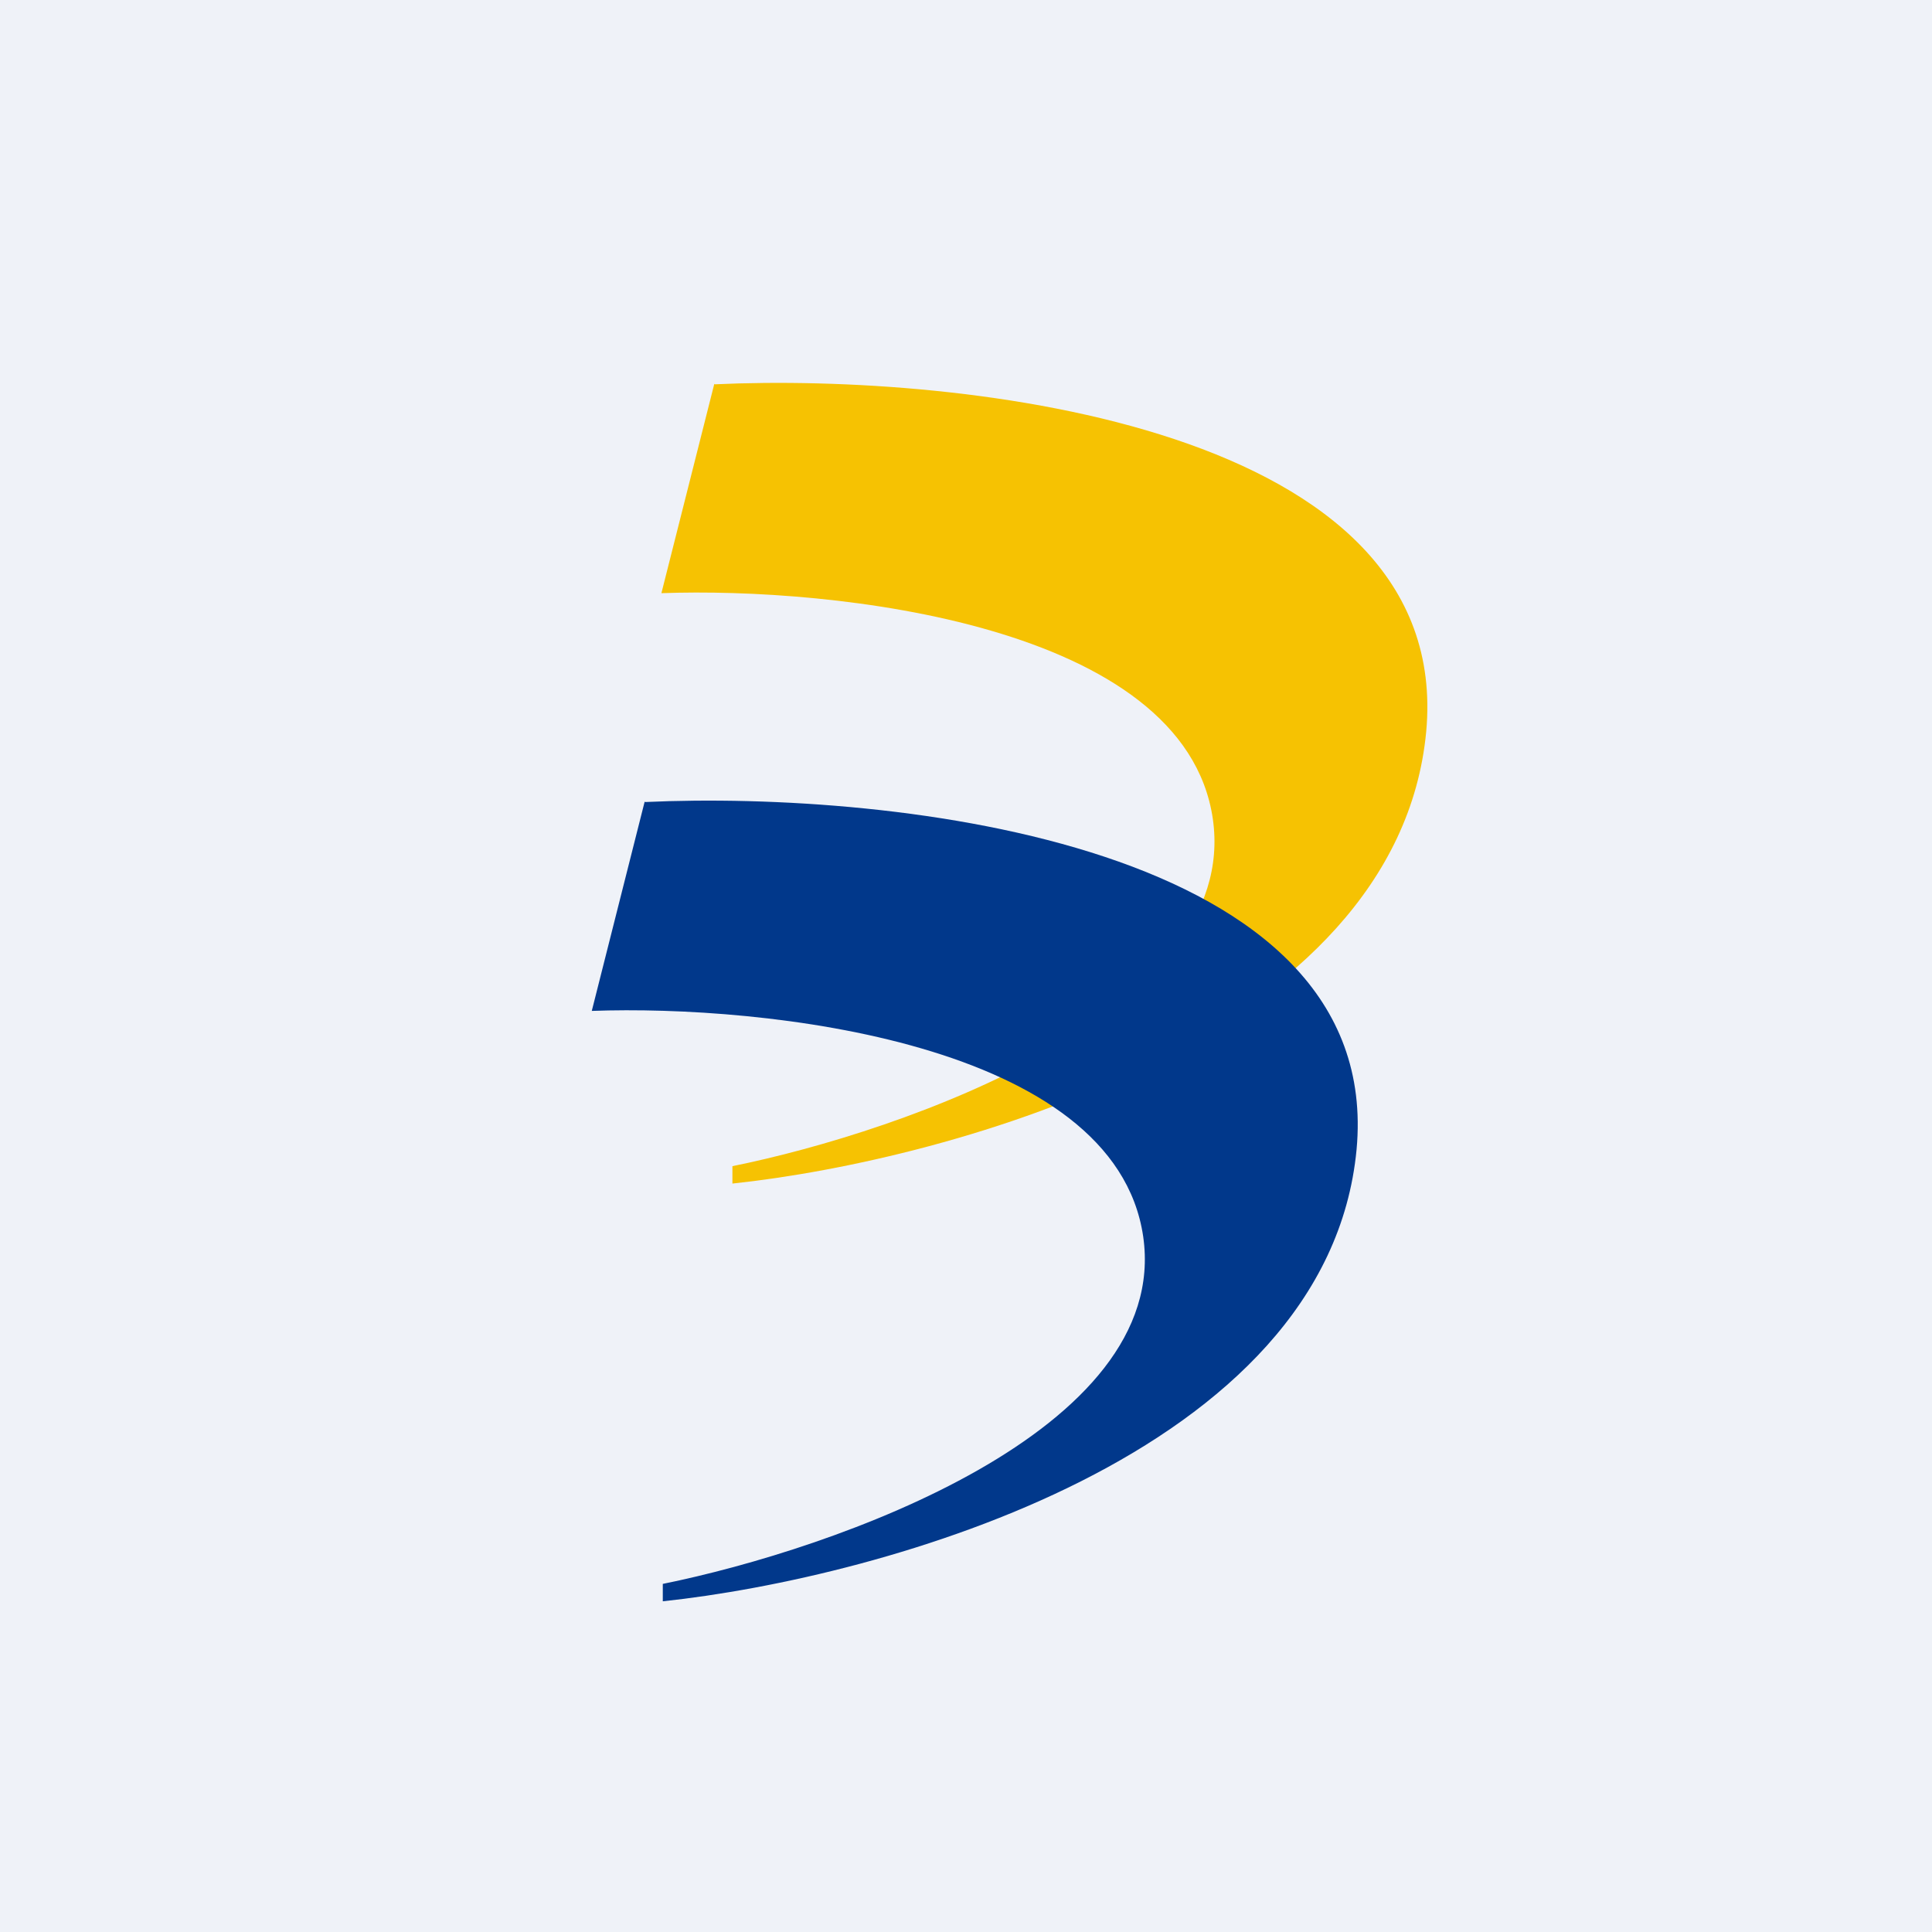
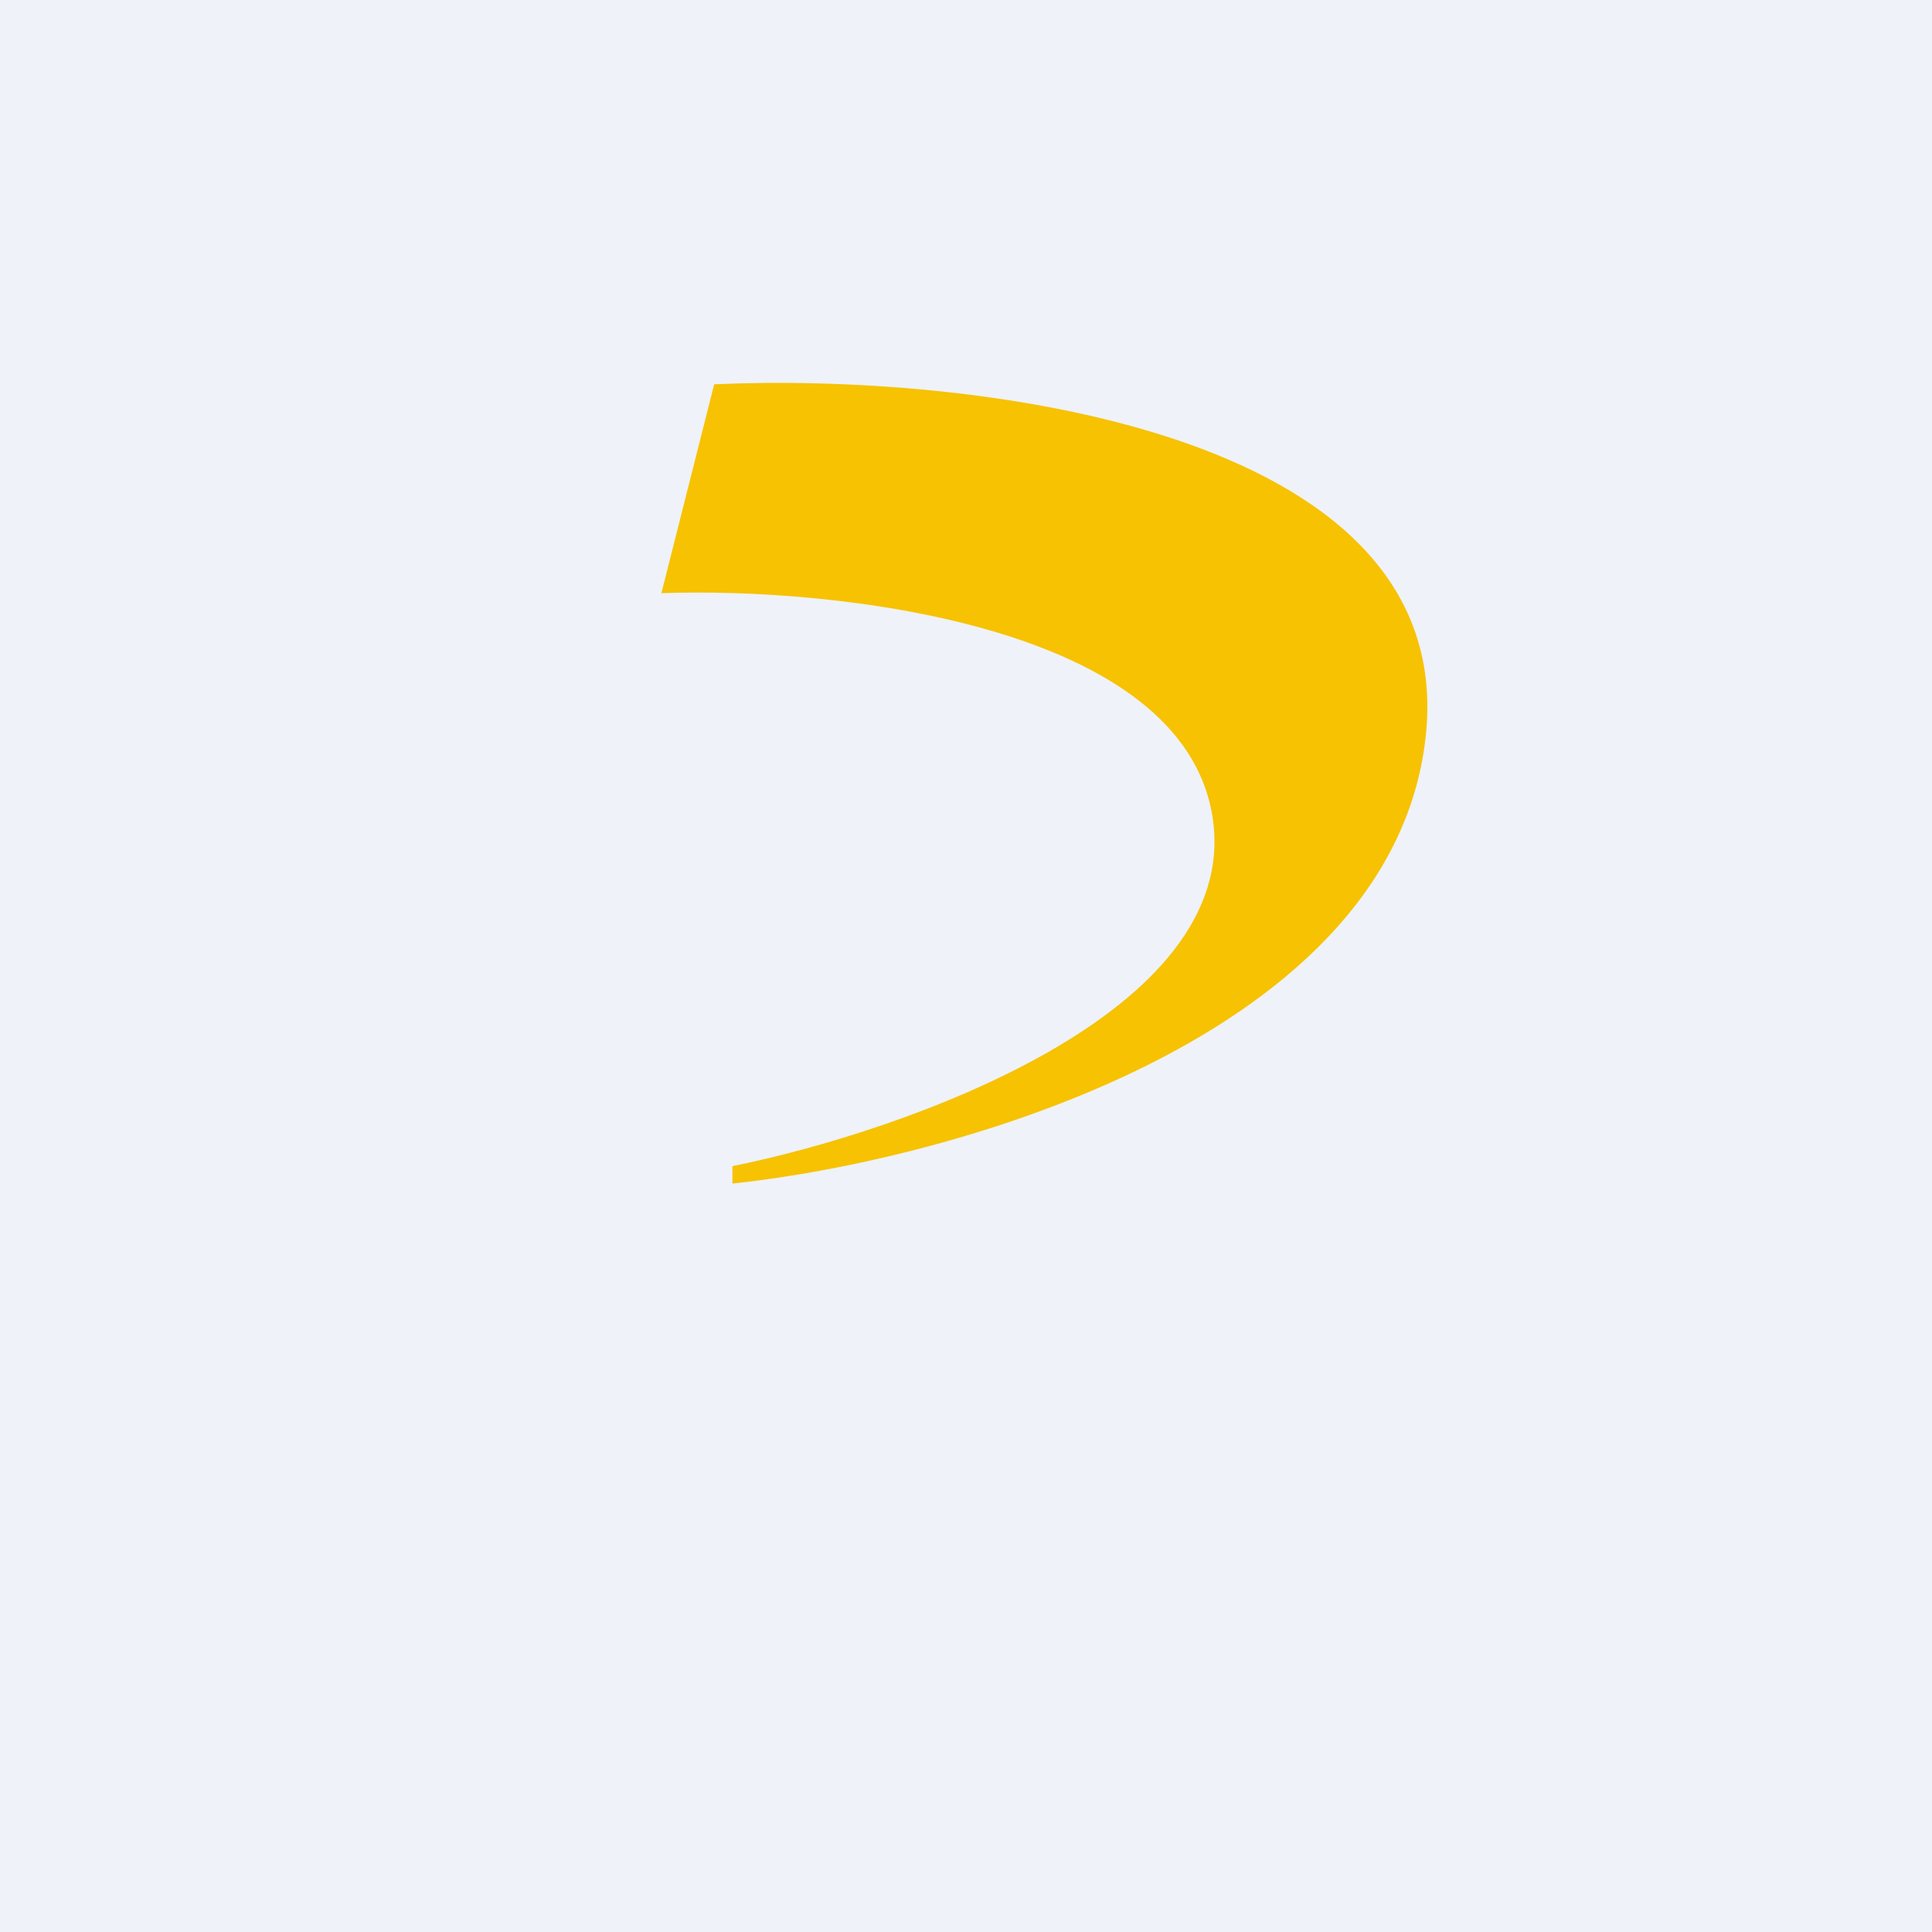
<svg xmlns="http://www.w3.org/2000/svg" viewBox="0 0 55.5 55.5">
  <path d="M 0,0 H 55.5 V 55.5 H 0 Z" fill="rgb(239, 242, 248)" />
  <path d="M 20.52,11.025 L 19,17.04 C 23.94,16.86 34.02,17.93 34.84,23.52 C 35.65,29.11 25.98,32.5 21.04,33.5 V 34 C 27.34,33.33 40.14,29.8 40.97,21.02 C 41.78,12.24 27.68,10.71 20.53,11.04 Z" fill="rgb(246, 194, 2)" />
-   <path d="M 18.52,23.025 L 17,29.04 C 21.94,28.86 32.02,29.93 32.84,35.52 C 33.65,41.11 23.98,44.5 19.04,45.5 V 46 C 25.34,45.33 38.14,41.8 38.97,33.02 C 39.78,24.24 25.68,22.71 18.53,23.04 Z" fill="rgb(1, 56, 139)" />
</svg>